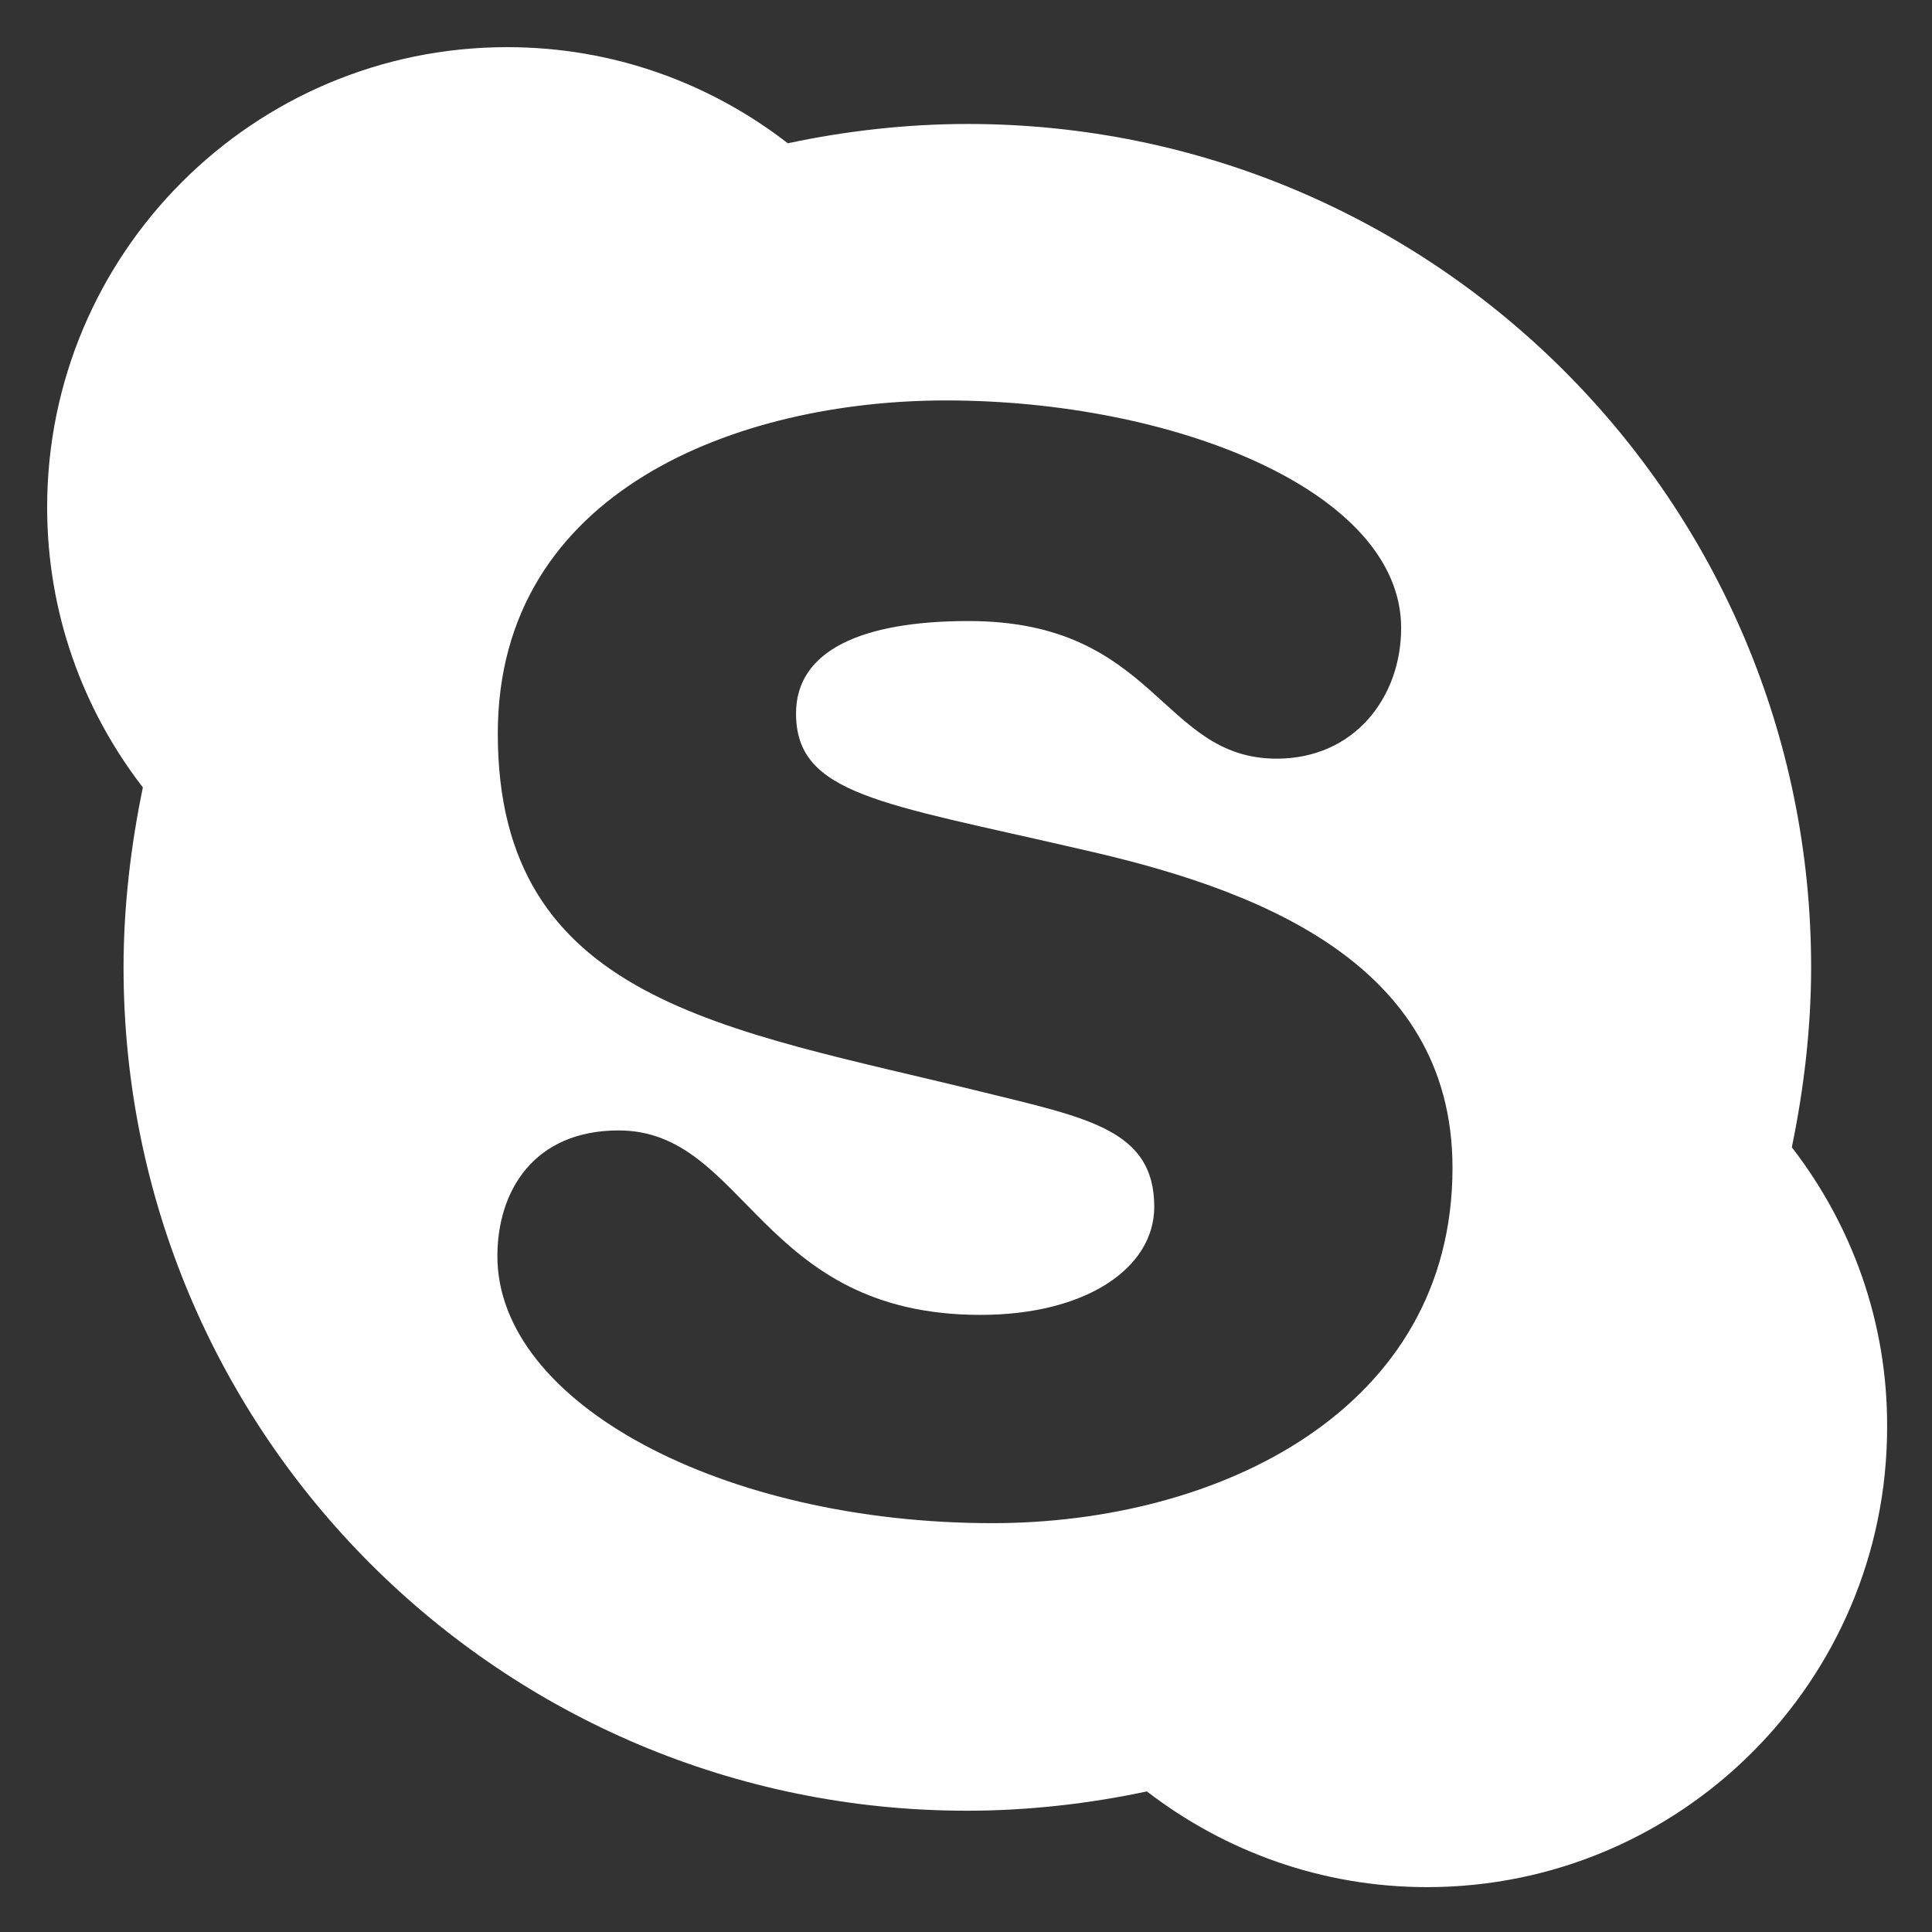
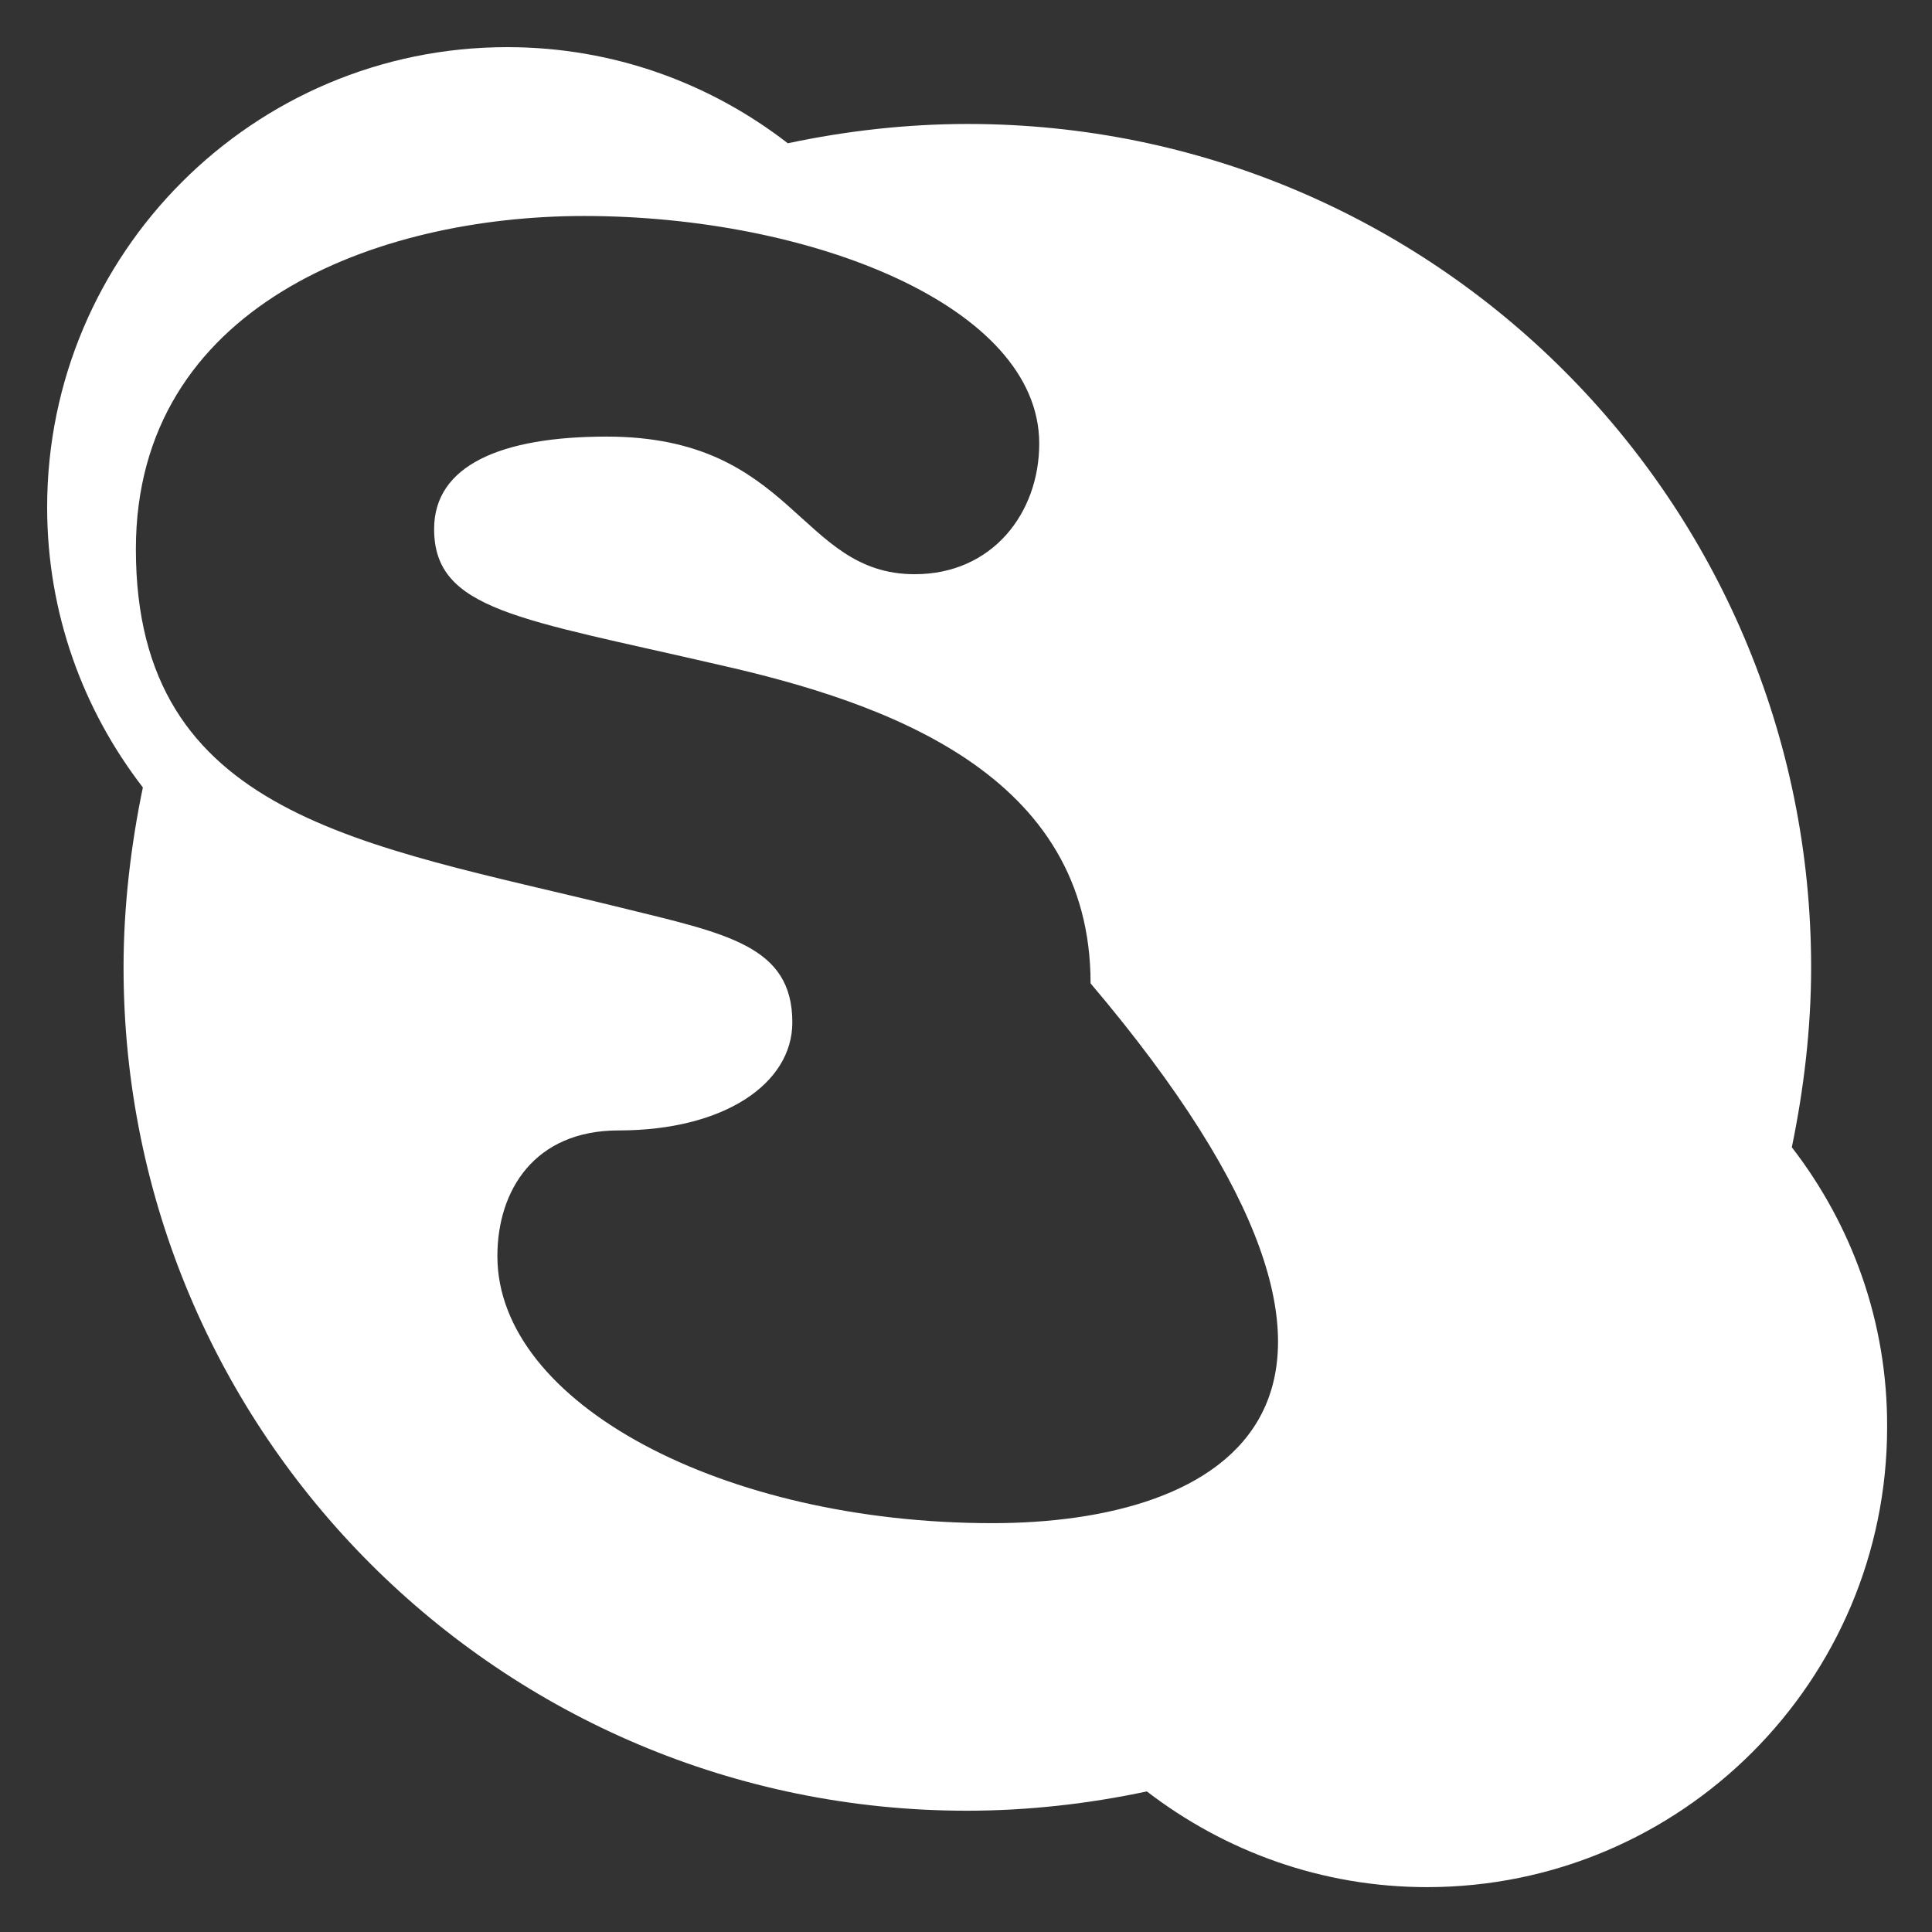
<svg xmlns="http://www.w3.org/2000/svg" version="1.1" id="图层_1" x="0px" y="0px" width="595.28px" height="595.28px" viewBox="0 0 595.28 595.28" enable-background="new 0 0 595.28 595.28" xml:space="preserve">
  <rect x="0" y="0" width="595.28" height="595.28" fill="#333333" stroke="none" />
-   <path fill="#FFFFFF" d="M552.089,353.493c3.67-17.721,5.948-36.58,5.948-55.439c0-143.663-116.321-259.858-259.857-259.858  c-18.859,0-37.593,2.152-55.439,5.949c-24.049-18.606-53.921-29.618-86.451-29.618c-78.223,0-141.764,63.541-141.764,141.764  c0,32.529,11.012,62.401,29.492,86.324c-3.67,17.721-5.949,36.58-5.949,55.44c0,143.662,116.322,259.857,259.858,259.857  c18.859,0,37.593-2.151,55.439-5.949c24.049,18.48,53.921,29.492,86.324,29.492c78.223,0,141.764-63.54,141.764-141.764  C581.58,407.287,570.568,377.416,552.089,353.493z M305.774,469.309c-83.033,0-152.522-36.959-152.522-82.273  c0-20.252,11.392-38.731,37.339-38.731c39.491,0,43.162,56.832,111.512,56.832c32.529,0,53.541-14.43,53.541-33.289  c0-23.67-20.252-27.34-53.161-35.441c-79.109-19.492-149.105-27.846-149.105-110.373c0-74.933,74.173-102.652,138.093-102.652  c69.743,0,140.245,27.72,140.245,70.123c0,21.391-14.43,40.25-38.352,40.25c-35.821,0-36.96-42.402-94.931-42.402  c-32.53,0-53.162,8.86-53.162,28.479c0,25.062,26.328,27.593,87.463,41.77c52.402,11.771,114.804,33.922,114.804,98.222  C447.538,434.628,375.264,469.309,305.774,469.309z" />
+   <path fill="#FFFFFF" d="M552.089,353.493c3.67-17.721,5.948-36.58,5.948-55.439c0-143.663-116.321-259.858-259.857-259.858  c-18.859,0-37.593,2.152-55.439,5.949c-24.049-18.606-53.921-29.618-86.451-29.618c-78.223,0-141.764,63.541-141.764,141.764  c0,32.529,11.012,62.401,29.492,86.324c-3.67,17.721-5.949,36.58-5.949,55.44c0,143.662,116.322,259.857,259.858,259.857  c18.859,0,37.593-2.151,55.439-5.949c24.049,18.48,53.921,29.492,86.324,29.492c78.223,0,141.764-63.54,141.764-141.764  C581.58,407.287,570.568,377.416,552.089,353.493z M305.774,469.309c-83.033,0-152.522-36.959-152.522-82.273  c0-20.252,11.392-38.731,37.339-38.731c32.529,0,53.541-14.43,53.541-33.289  c0-23.67-20.252-27.34-53.161-35.441c-79.109-19.492-149.105-27.846-149.105-110.373c0-74.933,74.173-102.652,138.093-102.652  c69.743,0,140.245,27.72,140.245,70.123c0,21.391-14.43,40.25-38.352,40.25c-35.821,0-36.96-42.402-94.931-42.402  c-32.53,0-53.162,8.86-53.162,28.479c0,25.062,26.328,27.593,87.463,41.77c52.402,11.771,114.804,33.922,114.804,98.222  C447.538,434.628,375.264,469.309,305.774,469.309z" />
</svg>